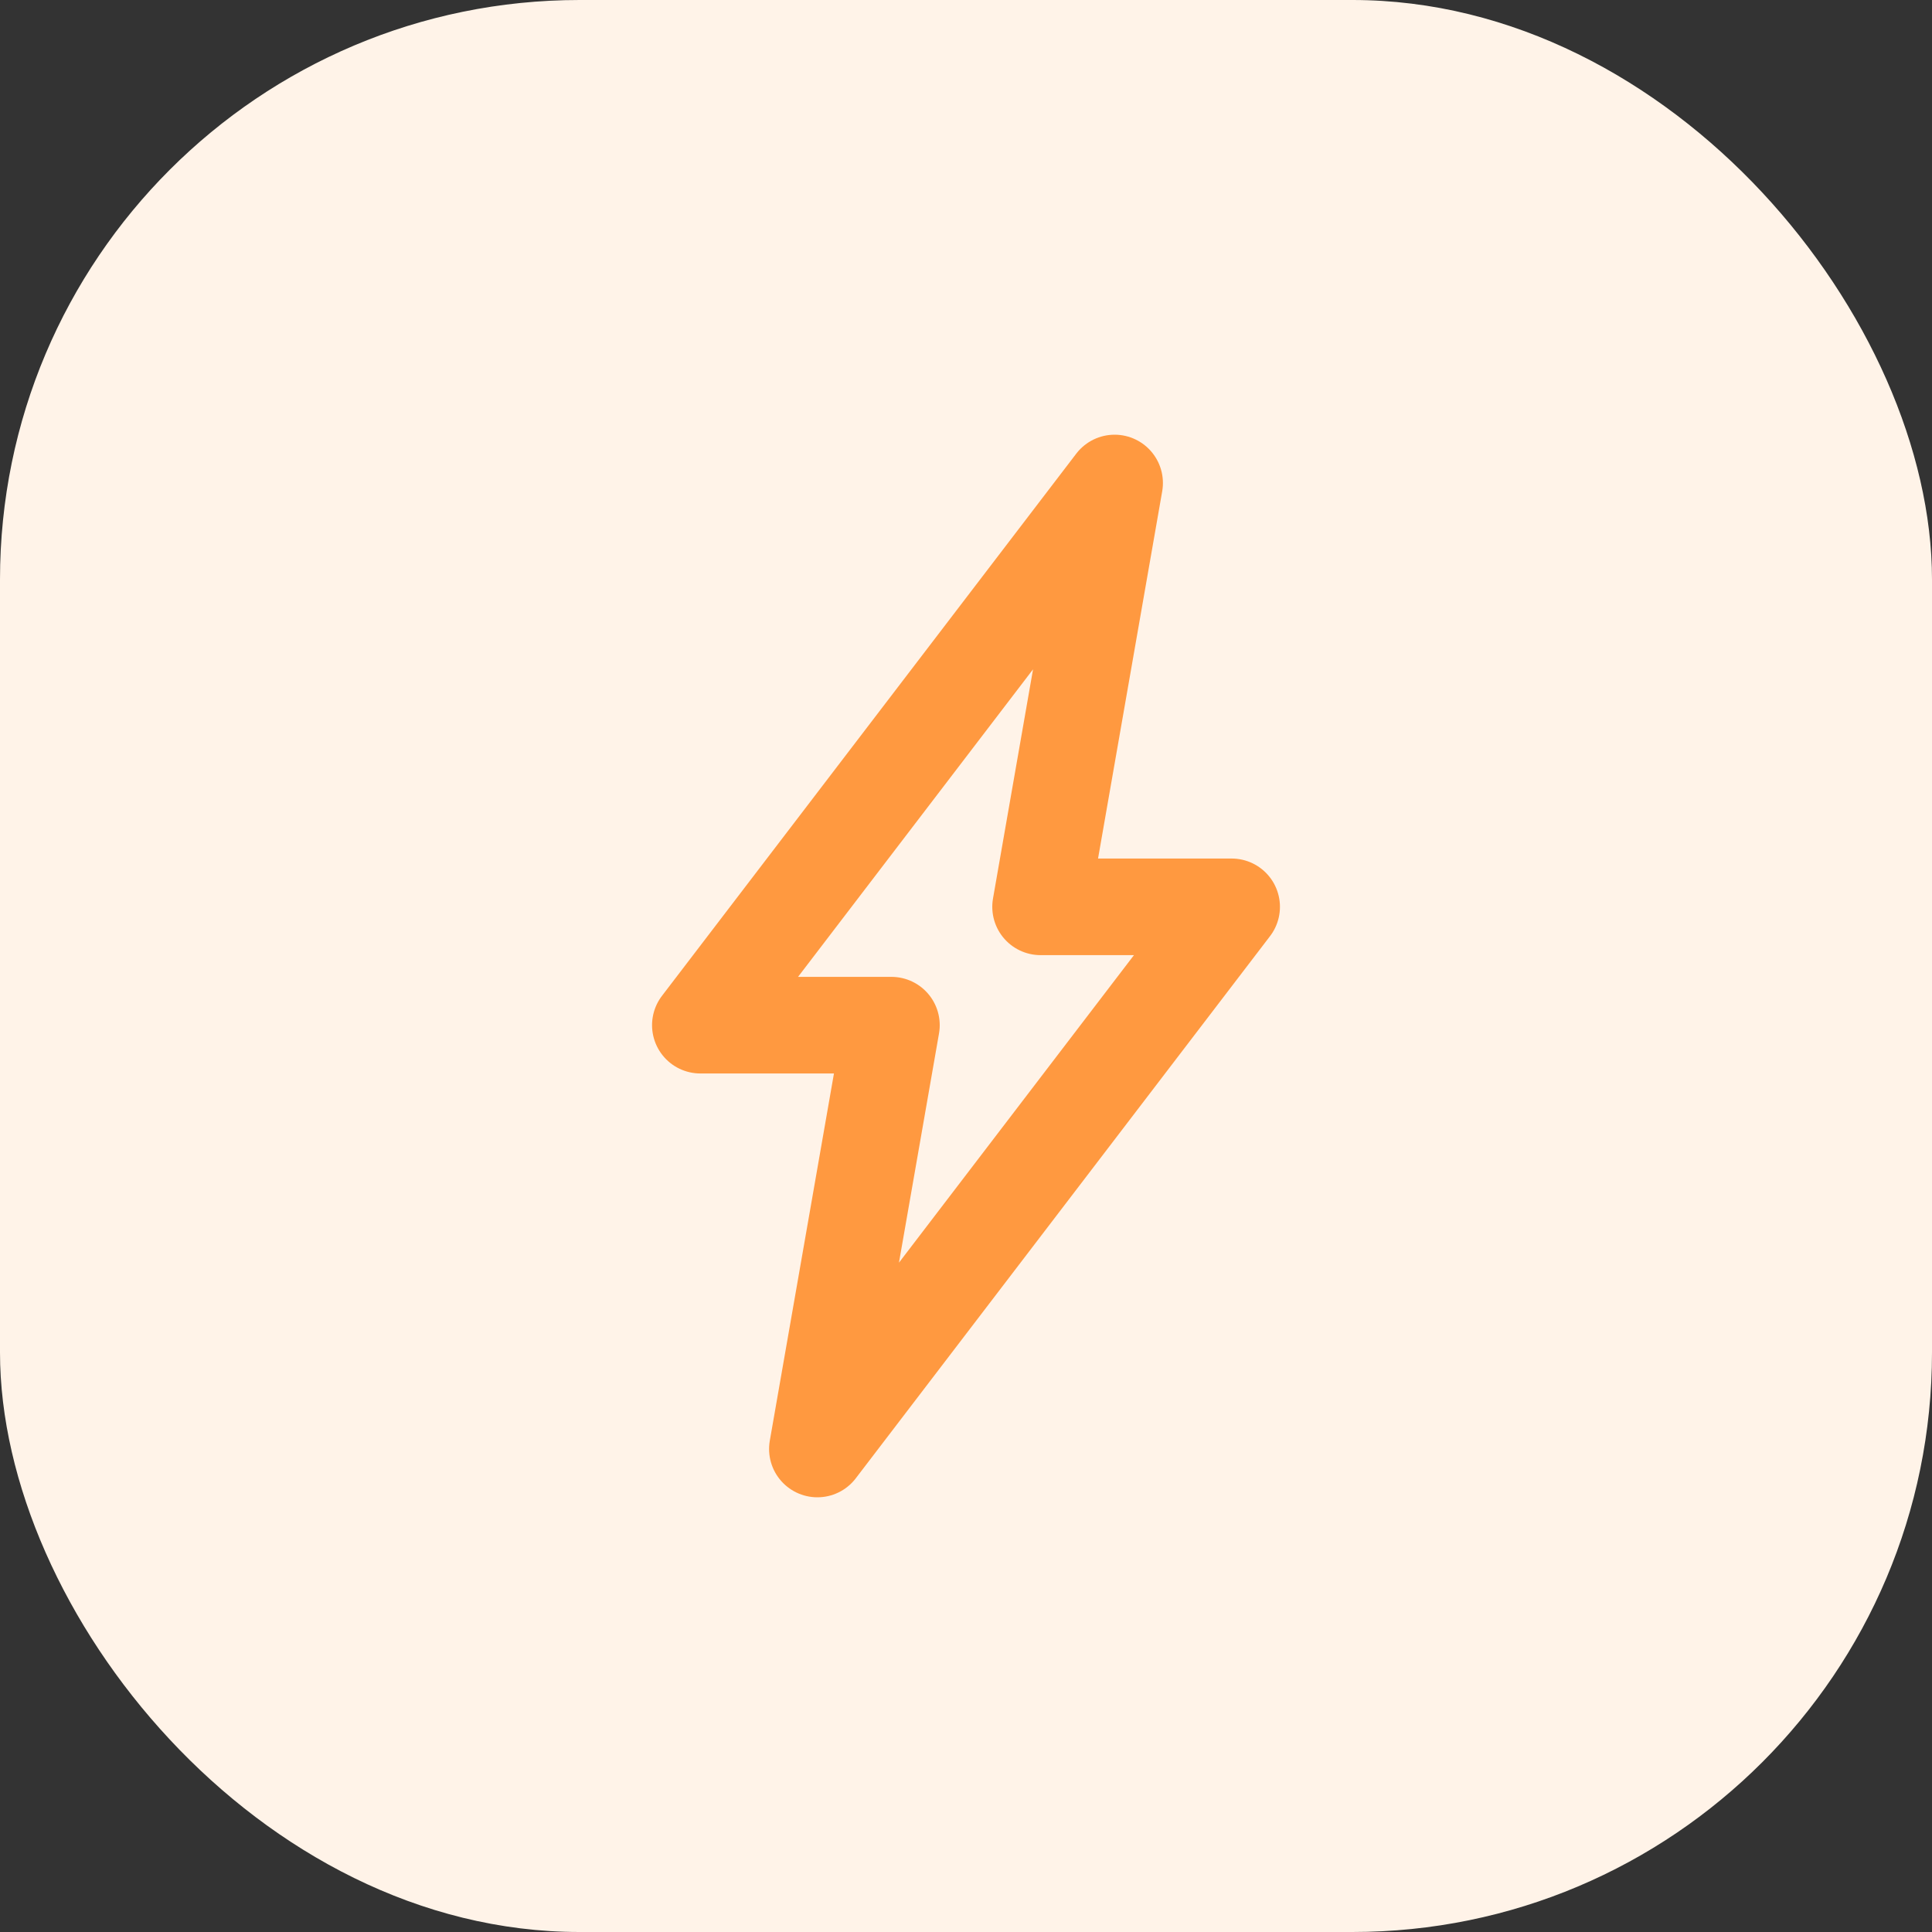
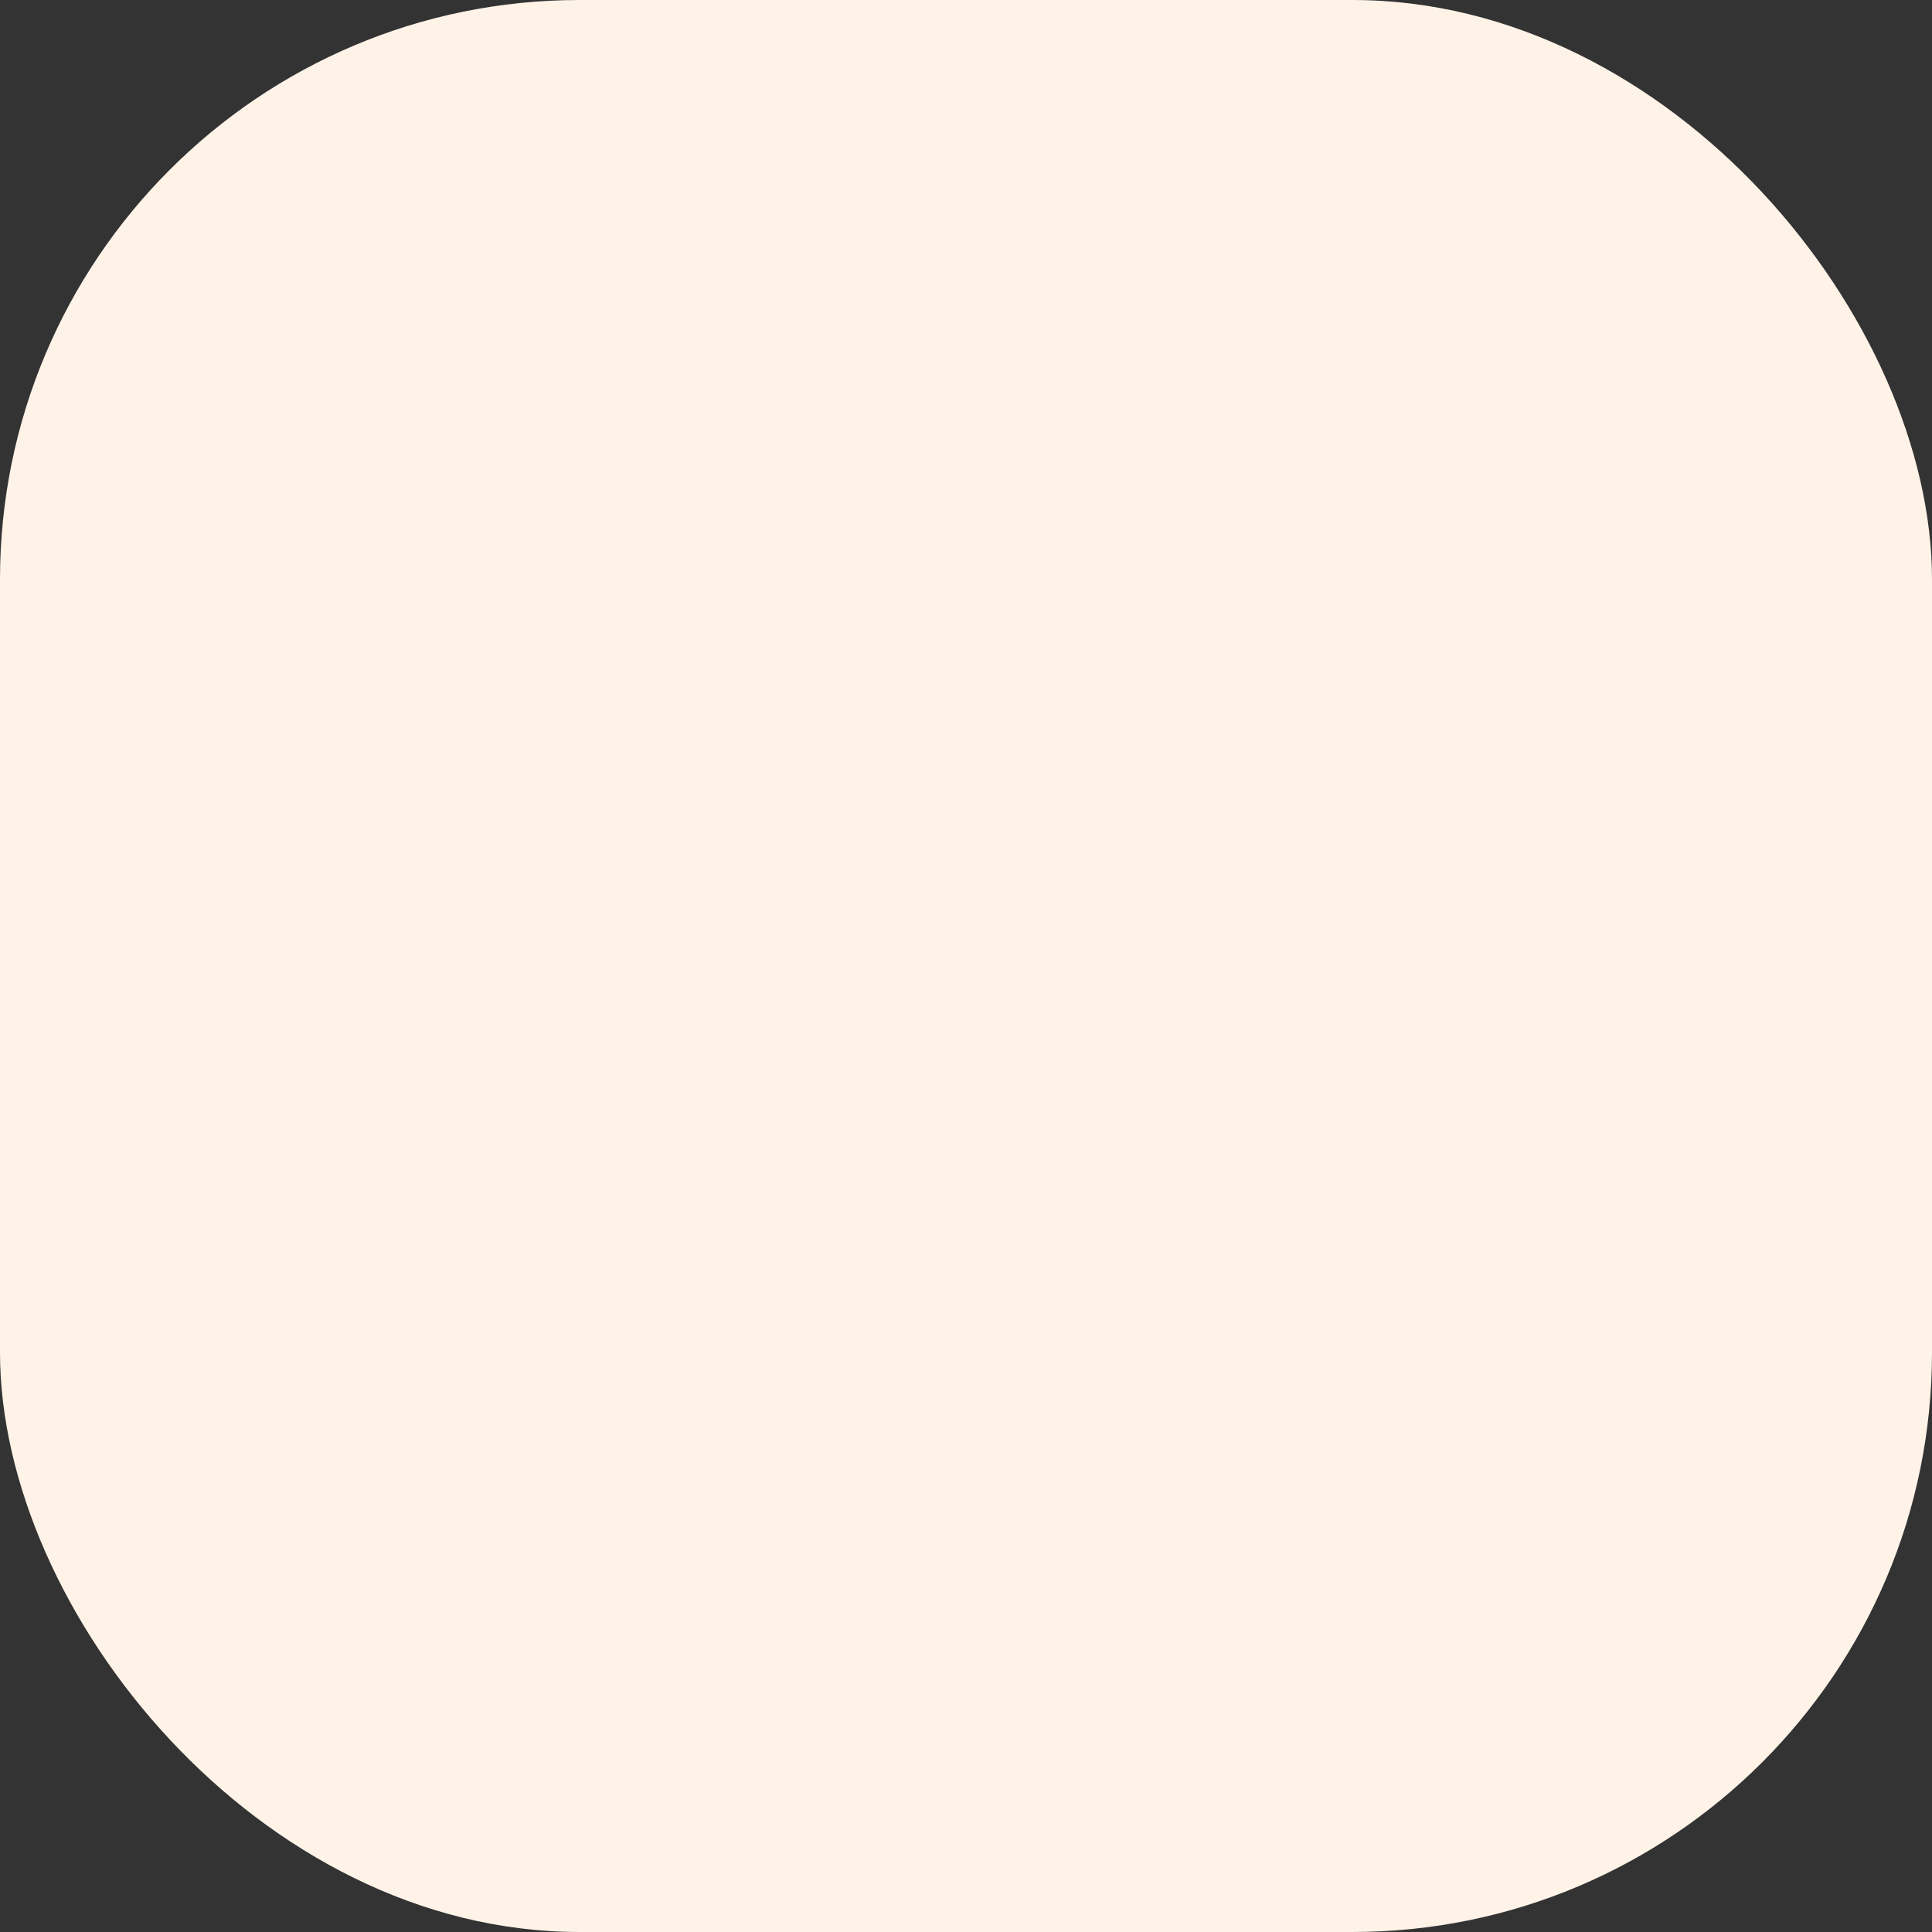
<svg xmlns="http://www.w3.org/2000/svg" width="40" height="40" viewBox="0 0 40 40" fill="none">
  <rect x="0" y="0" width="40" height="40" fill="#333333" stroke="none" />
  <rect width="40" height="40" rx="12" fill="#FFF3E8" />
-   <path d="M23.077 10L14.5 21.225H18.456L16.923 30L25.5 18.775H21.544L23.077 10Z" stroke="#FF9940" stroke-width="2" stroke-linejoin="round" />
</svg>